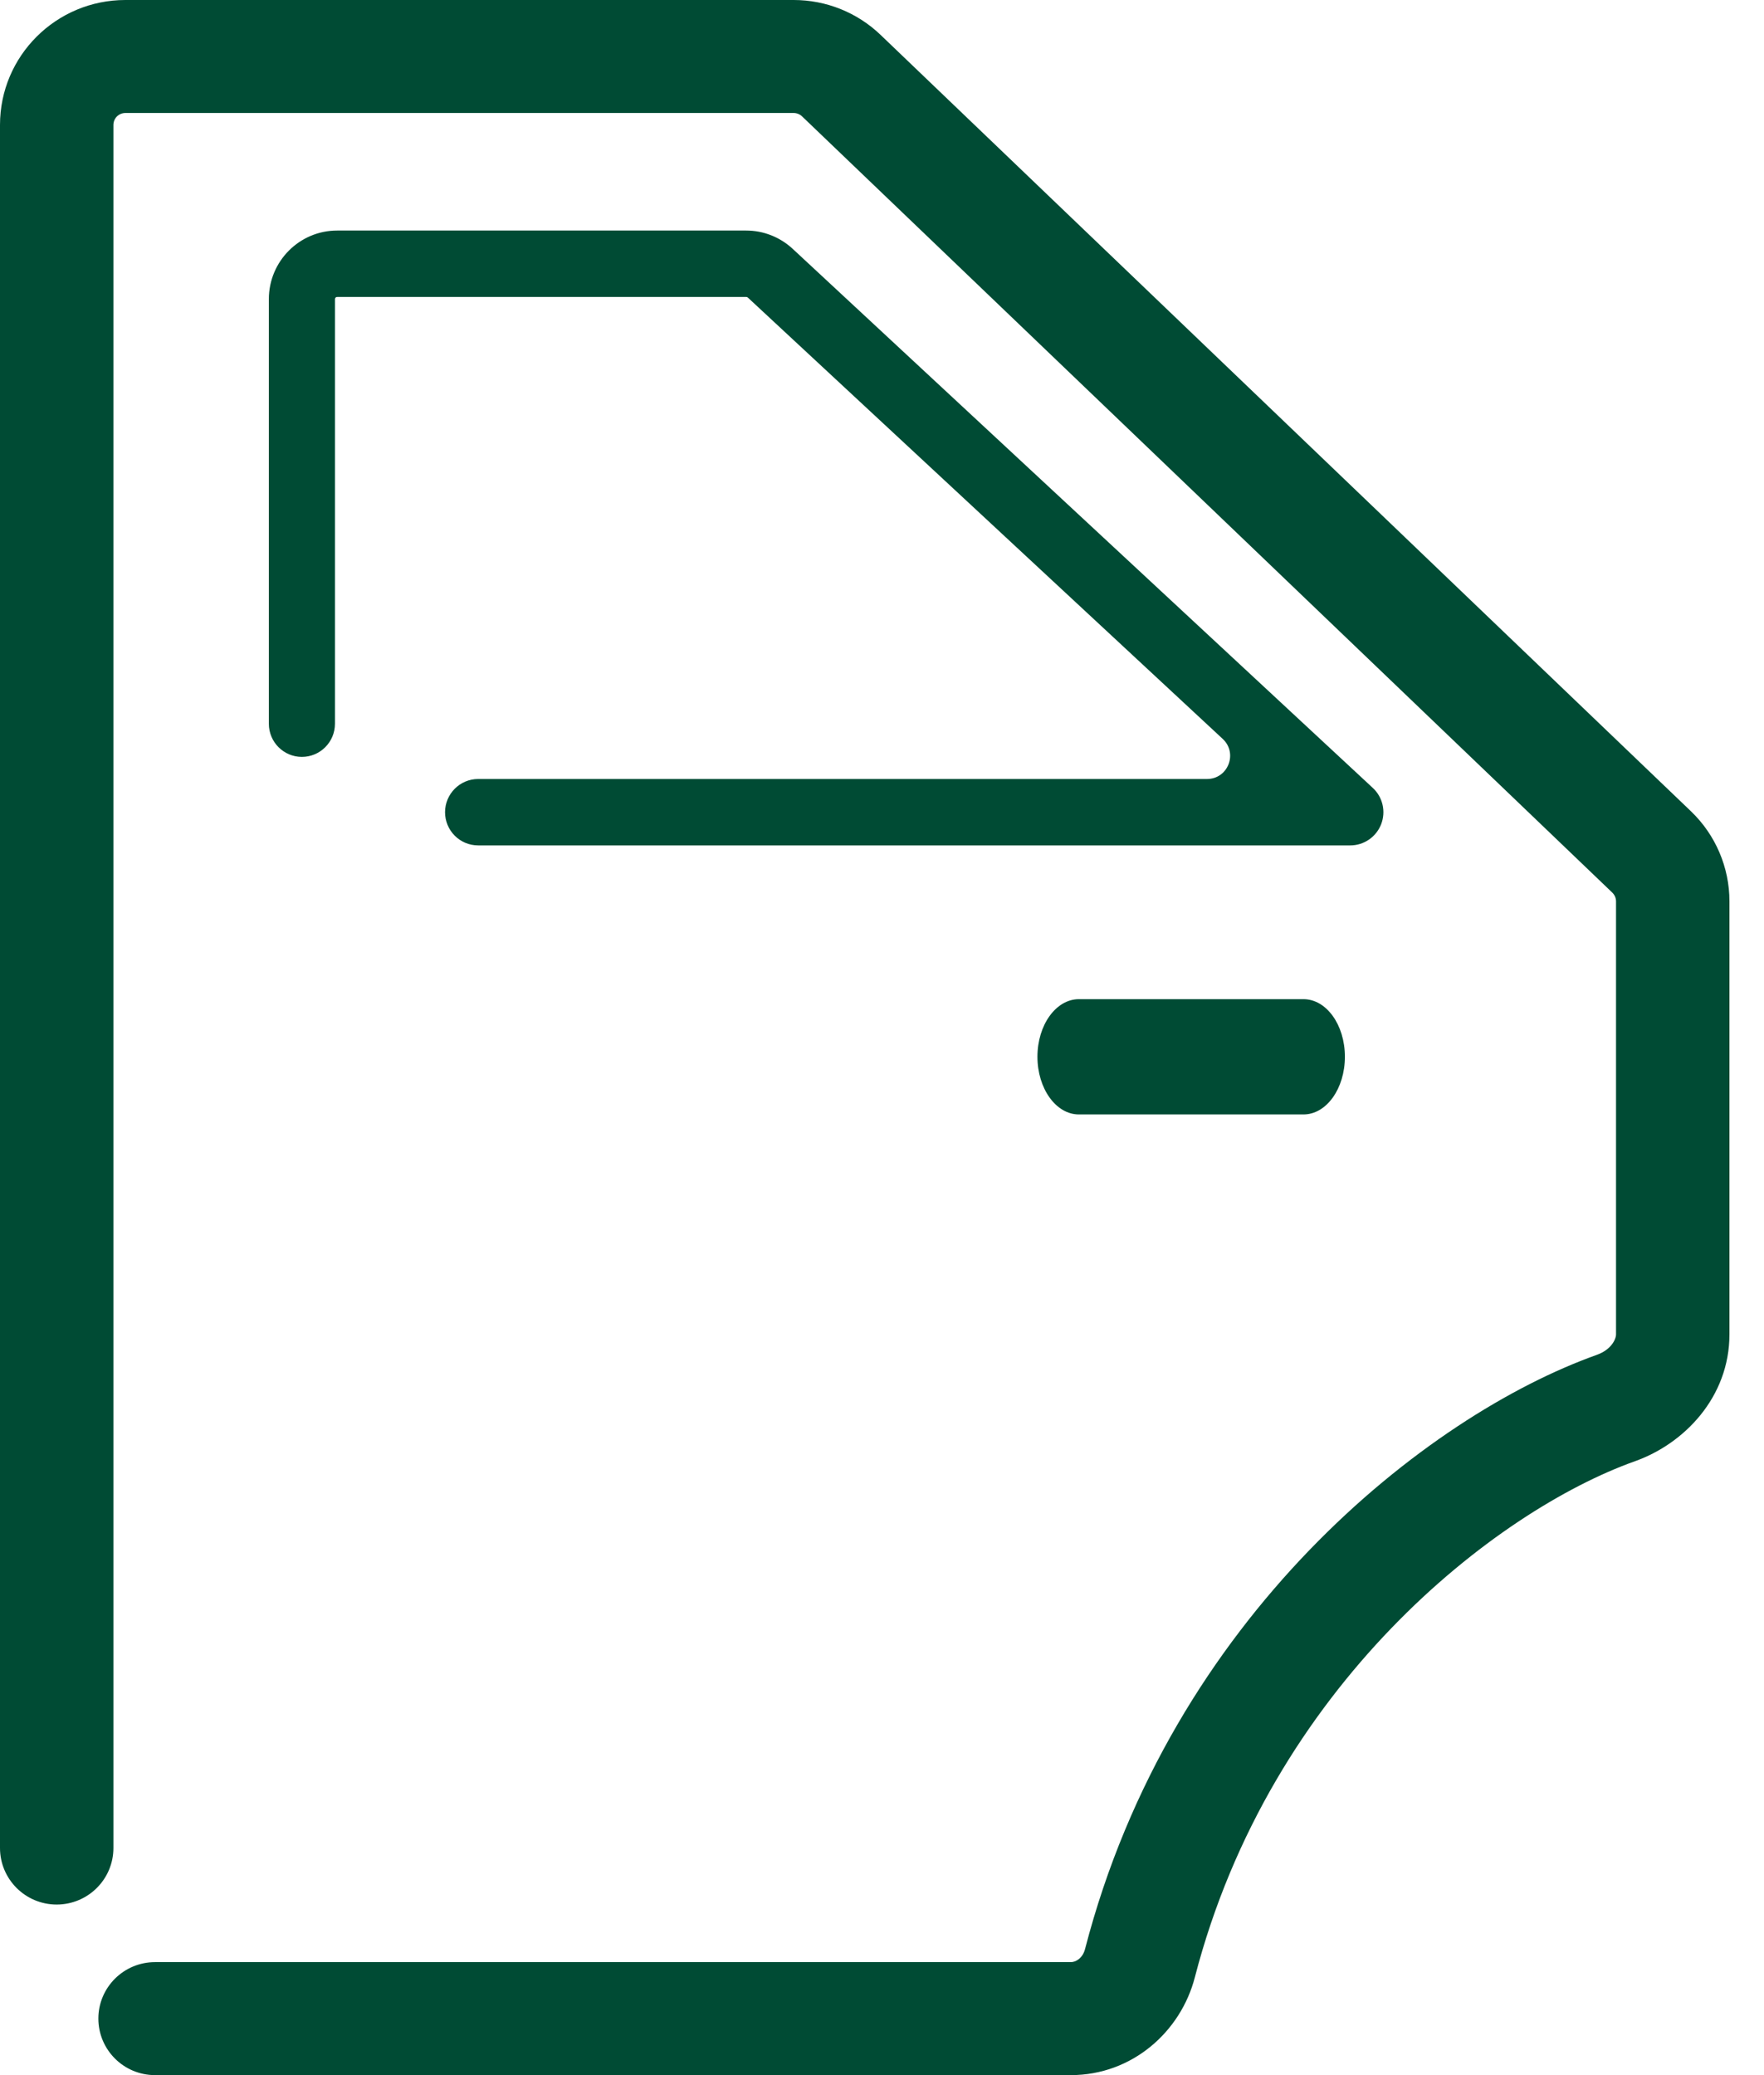
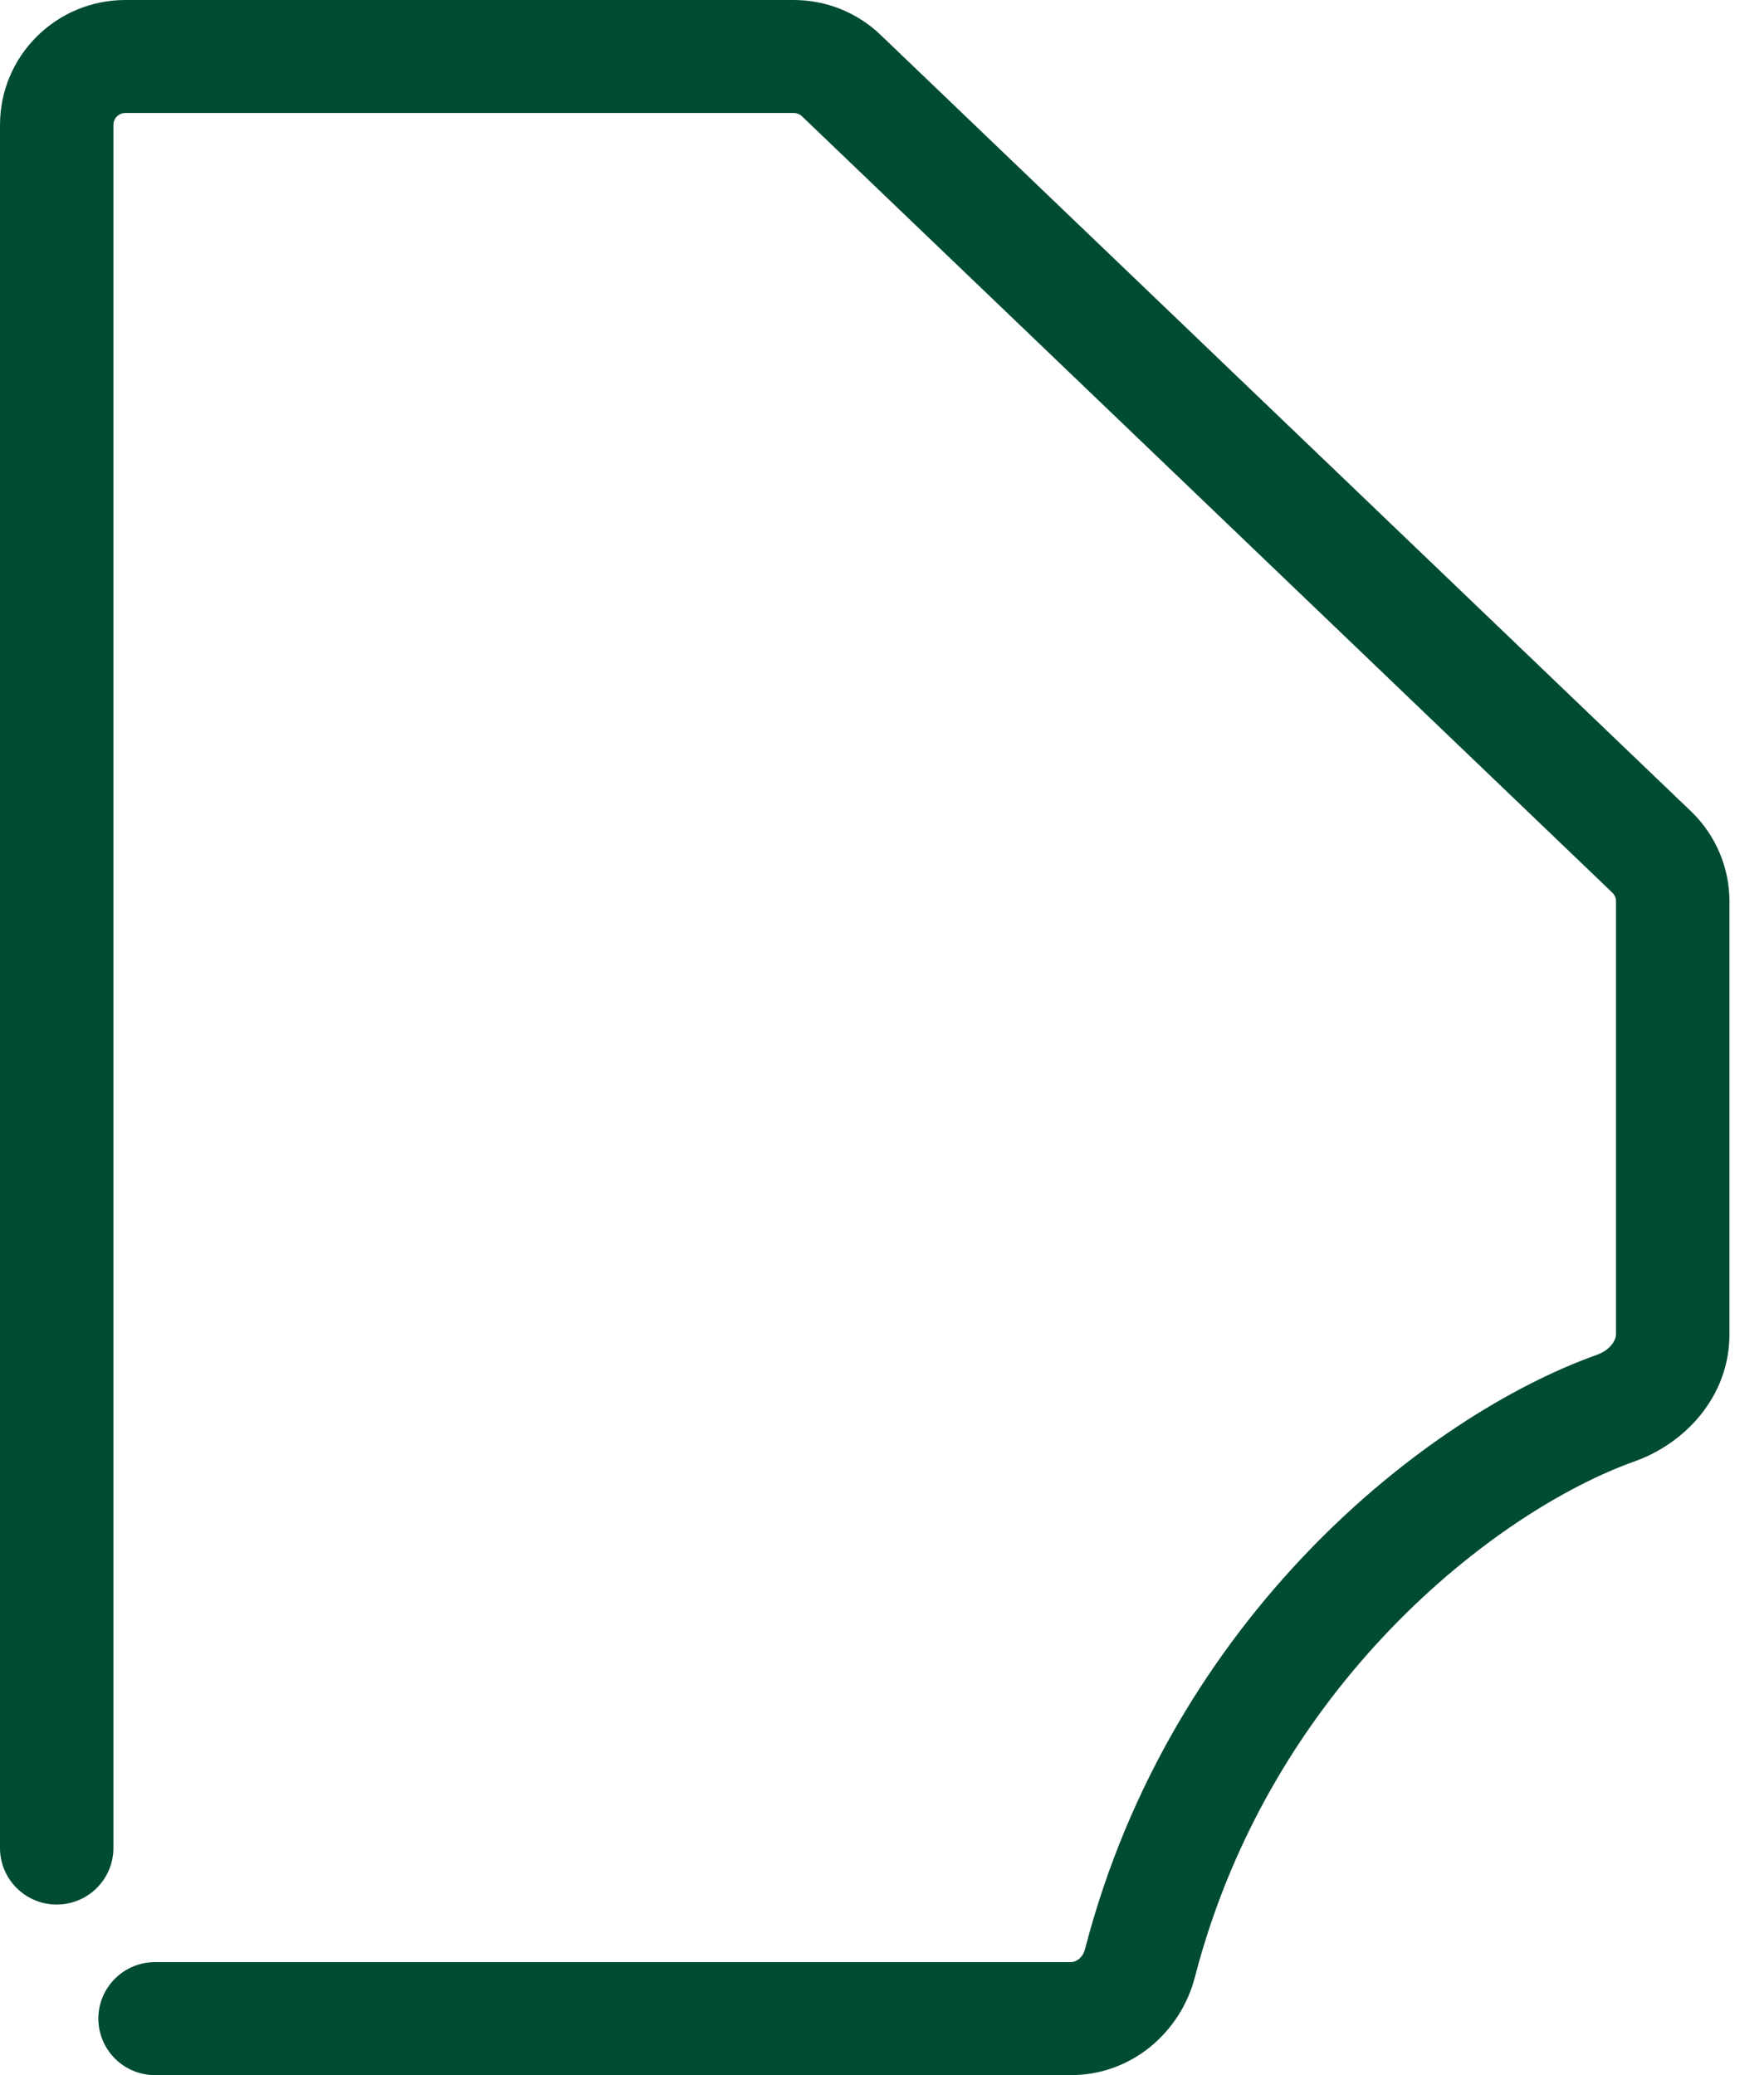
<svg xmlns="http://www.w3.org/2000/svg" width="17" height="20" viewBox="0 0 17 20" fill="none">
-   <path fill-rule="evenodd" clip-rule="evenodd" d="M3.249 2.862C3.237 2.862 3.228 2.871 3.228 2.883V6.976C3.228 7.152 3.085 7.295 2.909 7.295C2.734 7.295 2.591 7.152 2.591 6.976V2.883C2.591 2.518 2.886 2.222 3.249 2.222H7.192C7.357 2.222 7.517 2.285 7.639 2.398L13.23 7.594C13.326 7.683 13.358 7.822 13.31 7.945C13.262 8.067 13.144 8.148 13.013 8.148H4.608C4.432 8.148 4.289 8.005 4.289 7.828C4.289 7.652 4.432 7.508 4.608 7.508H11.632C11.835 7.508 11.932 7.259 11.783 7.121L7.206 2.867C7.202 2.864 7.197 2.862 7.192 2.862H3.249Z" fill="#004B34" />
-   <path fill-rule="evenodd" clip-rule="evenodd" d="M9.998 10.185C9.998 9.878 10.177 9.63 10.397 9.63H12.562C12.783 9.63 12.961 9.878 12.961 10.185C12.961 10.492 12.783 10.741 12.562 10.741H10.397C10.177 10.741 9.998 10.492 9.998 10.185Z" fill="#004B34" />
  <path fill-rule="evenodd" clip-rule="evenodd" d="M1.208 0C0.541 0 0 0.539 0 1.204V17.811C0 18.112 0.245 18.356 0.546 18.356C0.848 18.356 1.093 18.112 1.093 17.811V1.204C1.093 1.141 1.144 1.089 1.208 1.089H7.649C7.679 1.089 7.708 1.101 7.729 1.121L15.539 8.604C15.561 8.626 15.574 8.656 15.574 8.687V12.86C15.574 12.908 15.528 13.008 15.389 13.058C13.751 13.642 11.287 15.581 10.457 18.784C10.434 18.874 10.367 18.911 10.32 18.911H1.494C1.192 18.911 0.948 19.155 0.948 19.455C0.948 19.756 1.192 20 1.494 20H10.32C10.912 20 11.38 19.58 11.515 19.057C12.244 16.243 14.419 14.56 15.757 14.083C16.23 13.915 16.667 13.467 16.667 12.86V8.687C16.667 8.36 16.533 8.046 16.296 7.819L8.486 0.336C8.261 0.12 7.961 0 7.649 0H1.208Z" fill="#004B34" />
</svg>